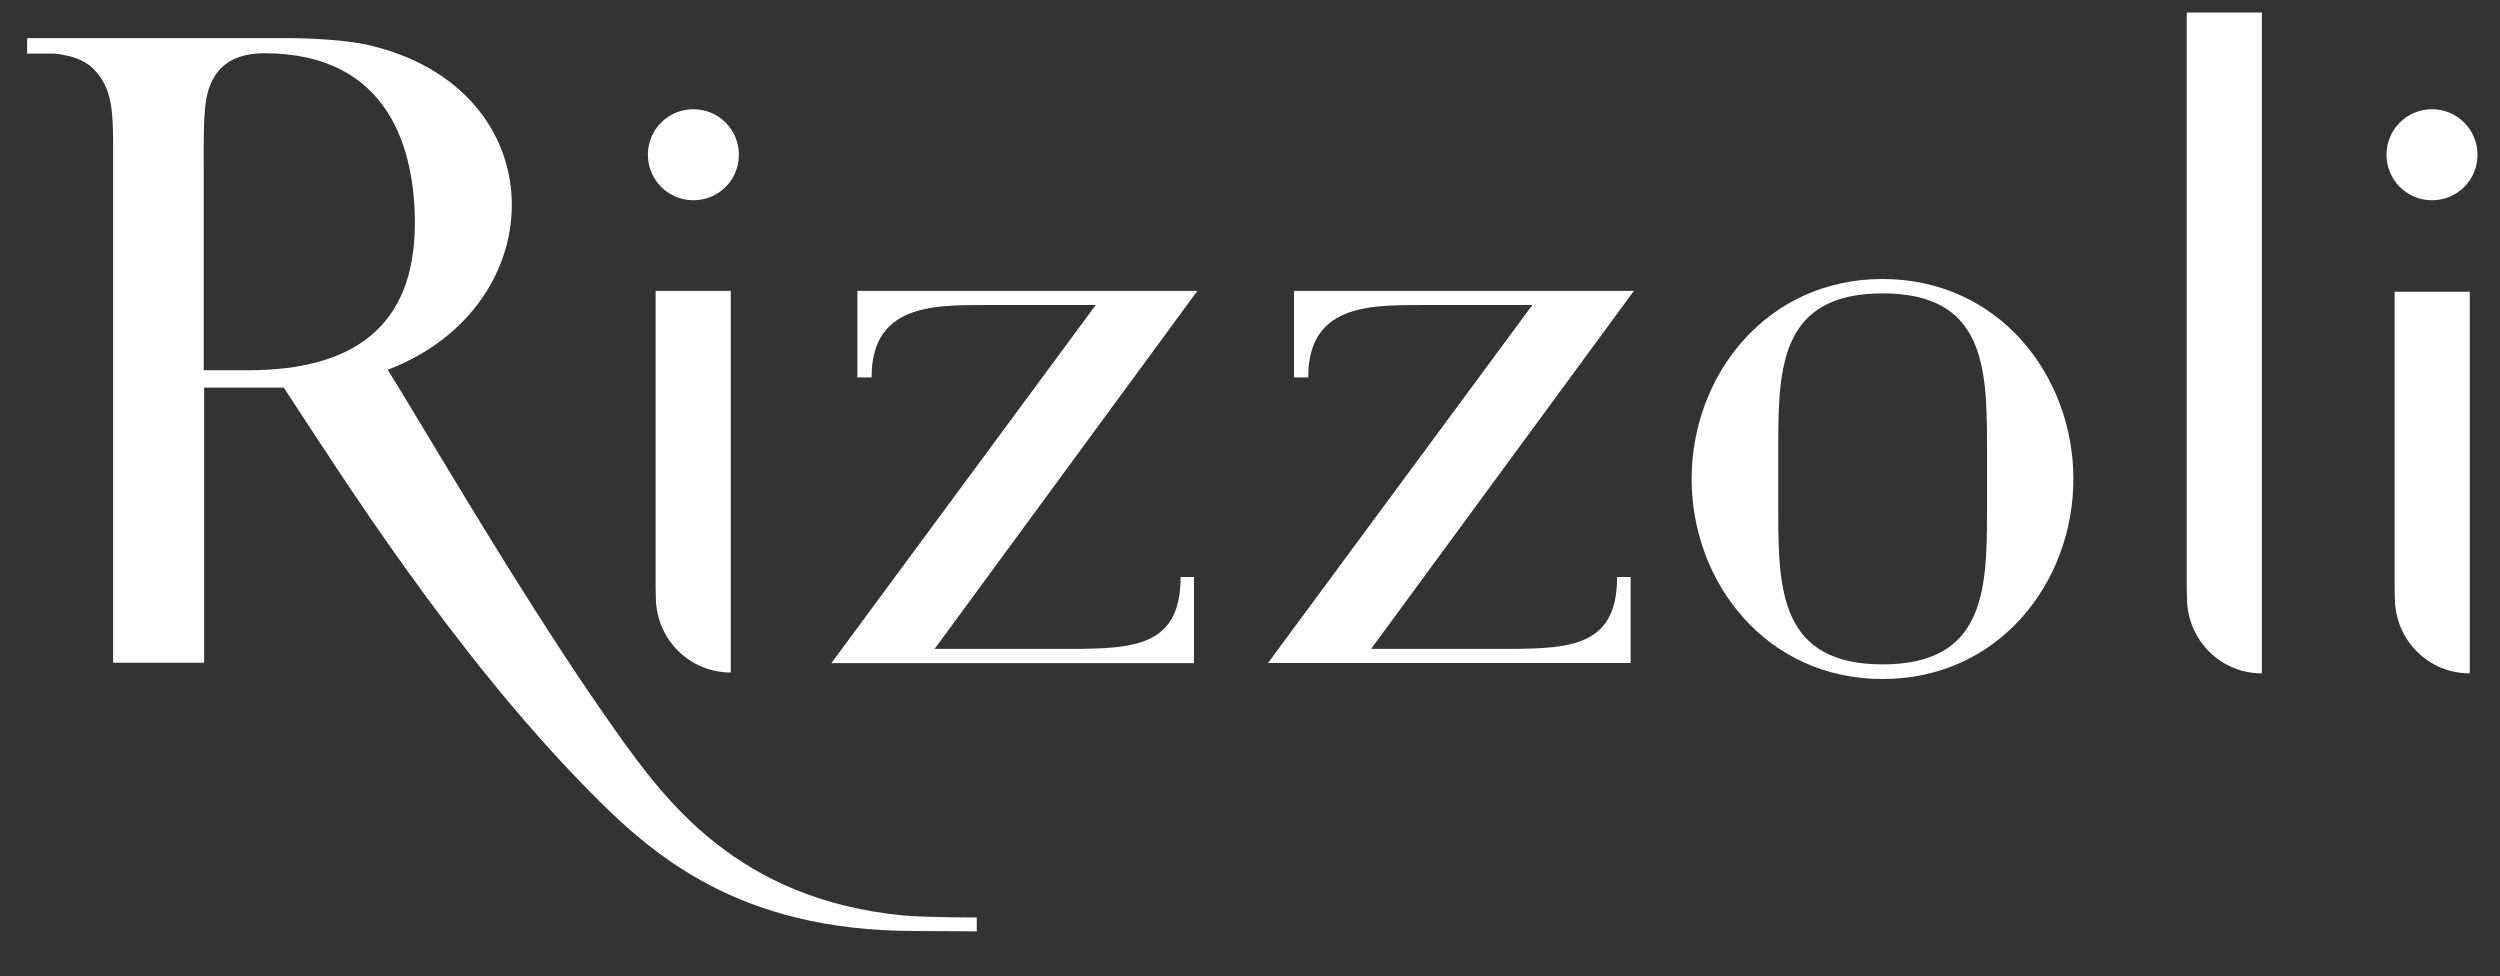
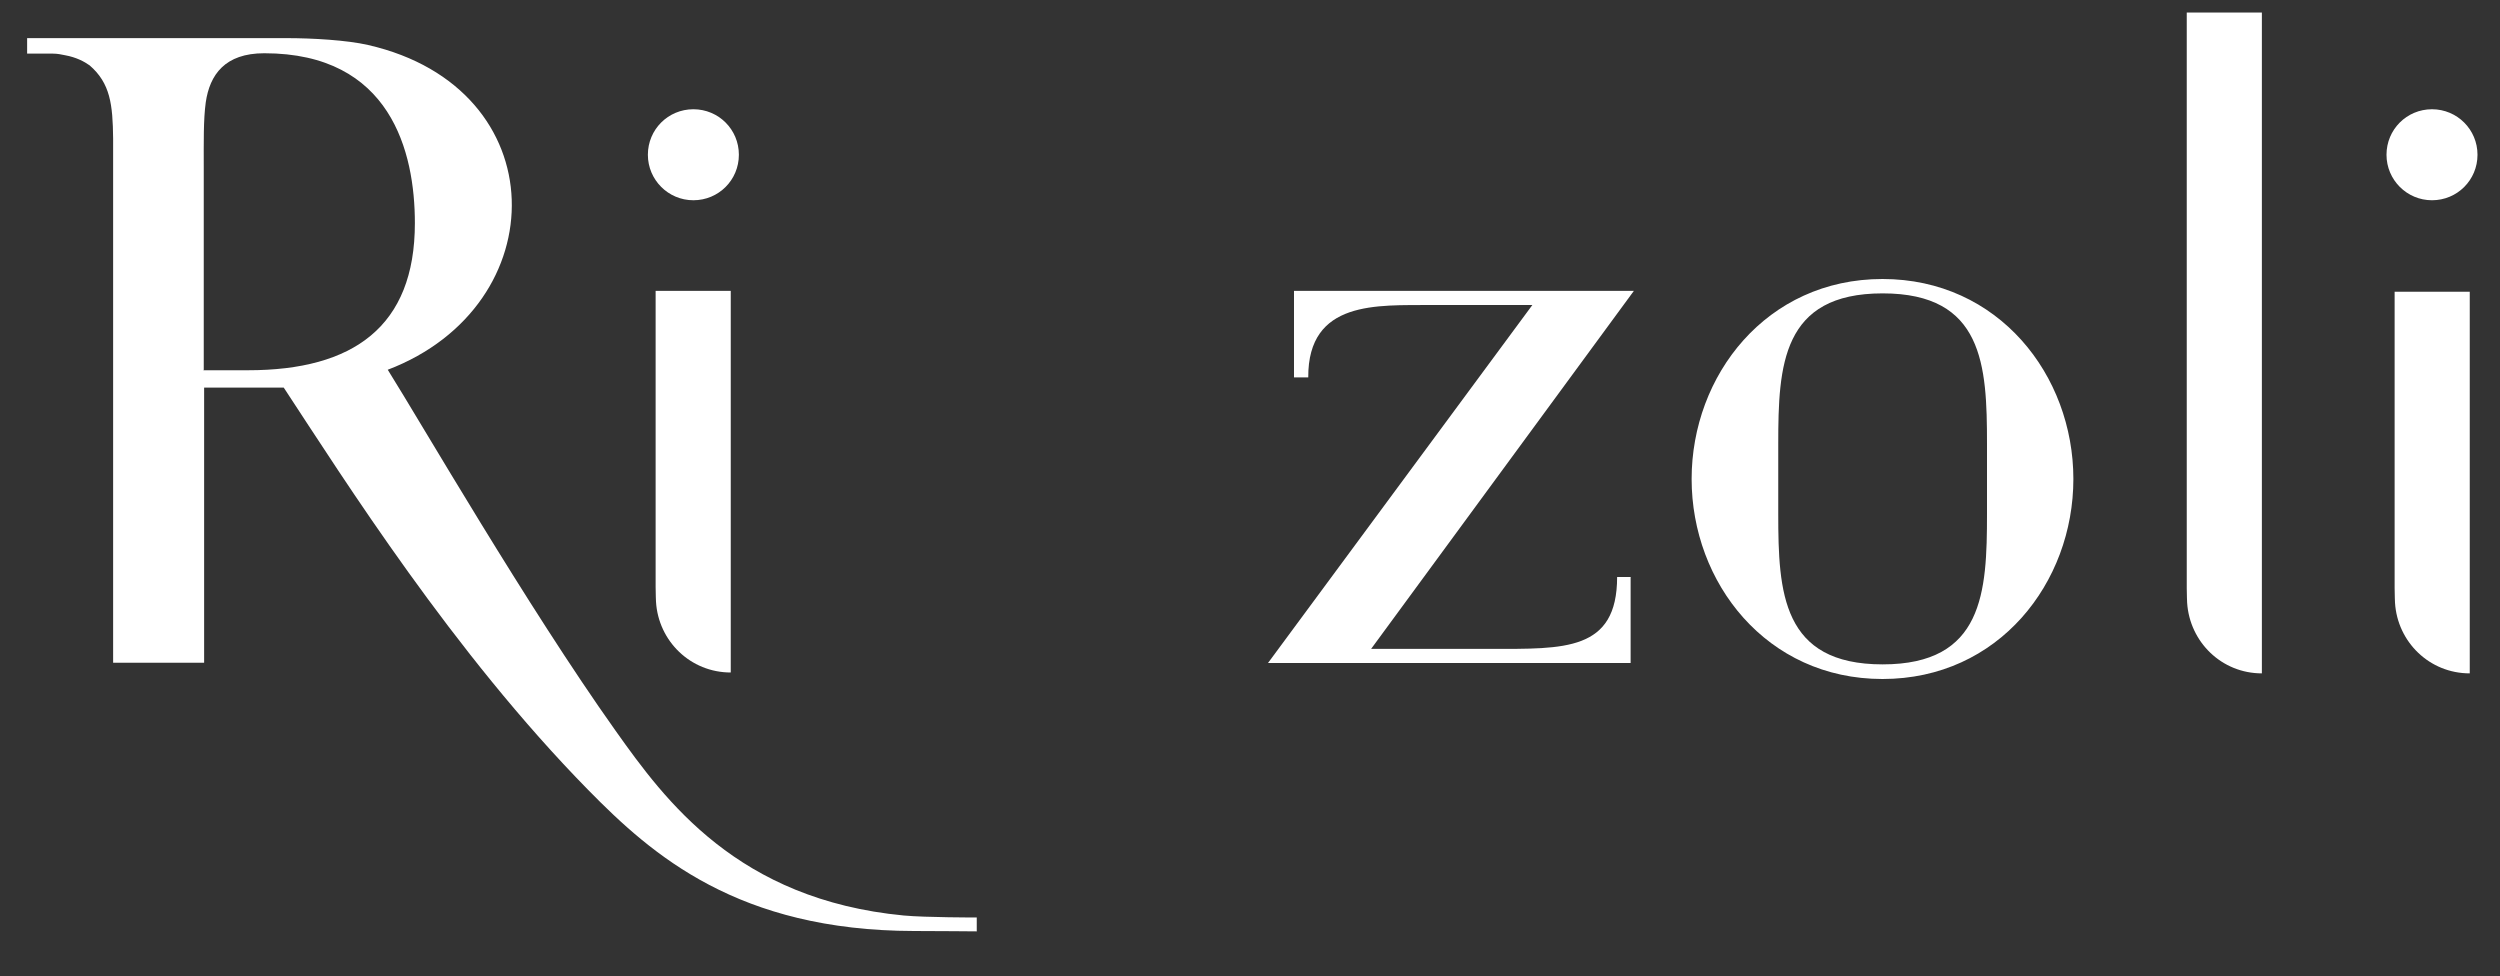
<svg xmlns="http://www.w3.org/2000/svg" version="1.1" id="Livello_1" x="0px" y="0px" viewBox="0 0 200 78.12" style="enable-background:new 0 0 200 78.12;" xml:space="preserve">
  <rect x="0" y="0" width="200" height="78.12" fill="#333333" stroke="none" />
  <style type="text/css">
	.st0{fill:#FFFFFF;}
</style>
  <path class="st0" d="M59.11,12.38c0,2.02-1.62,3.64-3.64,3.64c-2.01,0-3.64-1.63-3.64-3.64c0-2.02,1.62-3.64,3.64-3.64  C57.49,8.74,59.11,10.36,59.11,12.38z" />
  <path class="st0" d="M58.46,23.27h-6.01v23.7c0,0.65,0.03,1.04,0.03,1.17c0.19,3.15,2.76,5.66,5.98,5.66V23.27z" />
  <path class="st0" d="M197.58,23.34h-6.01v23.7c0,0.65,0.03,1.04,0.03,1.17c0.19,3.15,2.76,5.66,5.98,5.66V23.34z" />
  <path class="st0" d="M198.2,12.38c0,2.02-1.62,3.64-3.64,3.64c-2.01,0-3.64-1.63-3.64-3.64c0-2.02,1.62-3.64,3.64-3.64  C196.57,8.74,198.2,10.36,198.2,12.38z" />
  <path class="st0" d="M180.95,1h-6.01v46.04c0,0.65,0.03,1.04,0.03,1.17c0.2,3.15,2.76,5.66,5.98,5.66V1z" />
  <path class="st0" d="M165.87,38.32c0-8.29-5.98-16-15.27-16c-9.29,0-15.27,7.71-15.27,16c0,8.29,5.98,16,15.27,16  C159.9,54.32,165.87,46.61,165.87,38.32z M158.96,41.12c0,6.27-0.29,12.03-8.35,12.03c-8.05,0-8.35-5.75-8.35-12.03v-5.62  c0-6.27,0.29-12.03,8.35-12.03c8.06,0,8.35,5.75,8.35,12.03V41.12z" />
-   <path class="st0" d="M95.55,46.16h-1.1c0,5.95-4.26,5.75-10.1,5.75h-9.58l21.02-28.64H68.59v6.92h1.14  c-0.03-6.21,5.62-5.75,9.78-5.79h8.15L66.51,53.05h29.01v-6.86L95.55,46.16z" />
  <path class="st0" d="M130.47,46.16h-1.1c0,5.95-4.25,5.75-10.1,5.75h-9.58l21.02-28.64h-27.19v6.92h1.14  c-0.03-6.21,5.59-5.75,9.78-5.79h8.15l-21.15,28.64h29.01v-6.86L130.47,46.16z" />
  <path class="st0" d="M16.3,29.58V13.42c0-2.08-0.03-3.84,0.16-5.23c0.32-2.21,1.53-3.93,4.68-3.93c10.13,0,12.05,7.9,12.05,13.59  c0,8.29-4.94,11.77-13.35,11.77h-3.57L16.3,29.58z M72.3,73.24c-13.28-1.27-19.07-9.17-23.06-14.79  c-7.11-10.01-15.53-24.58-18.22-28.87C44.49,24.44,44.52,7.05,29.45,3.6C27.76,3.21,25,3.05,22.92,3.05H2.17v1.24c0,0,0.29,0,1.36,0  c0.13,0,0.58,0,0.71,0c0.36,0,0.68,0.07,0.97,0.13C6.1,4.58,6.75,4.93,7.17,5.23c1.66,1.43,1.85,3.15,1.88,5.85v41.94h7.28V31.01  h6.37c4.9,7.45,13.54,21.17,24.36,32.19c5.13,5.23,11.99,11.25,26.05,11.28c1.69,0,5.03,0.03,5.03,0.03V73.4  C78.14,73.4,74.02,73.4,72.3,73.24z" />
</svg>